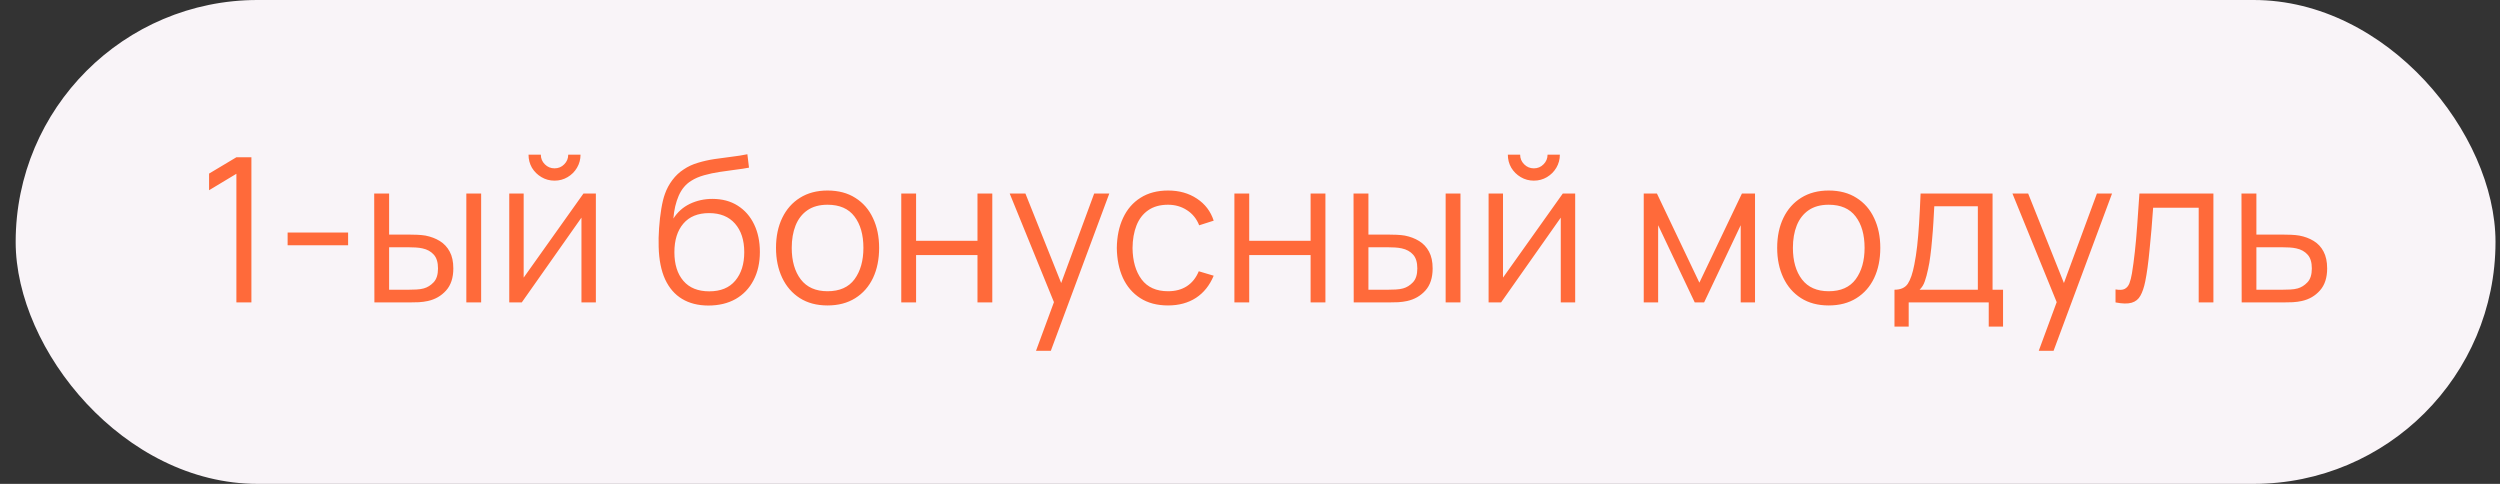
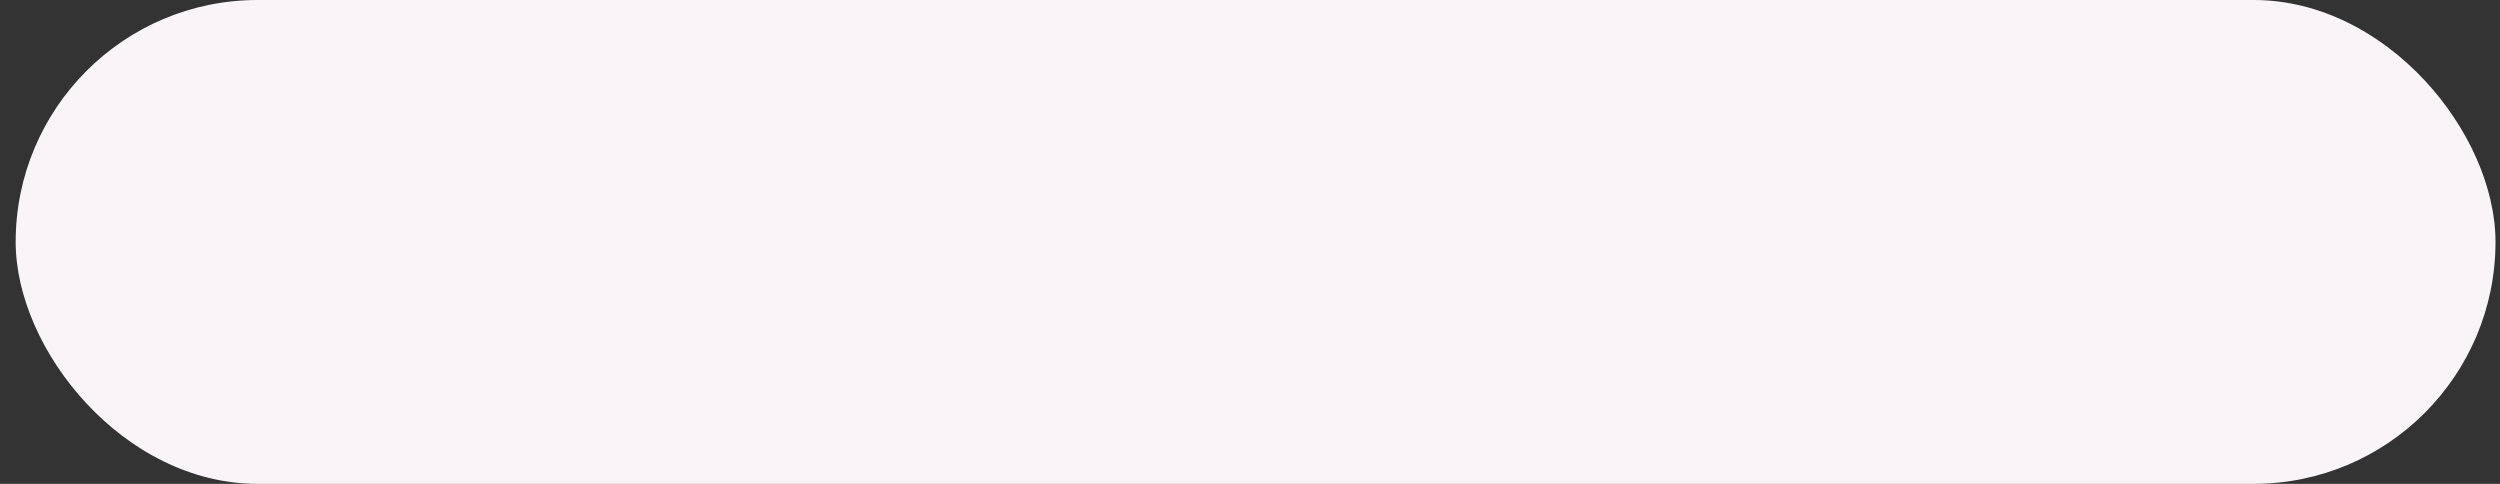
<svg xmlns="http://www.w3.org/2000/svg" width="124" height="24" viewBox="0 0 124 24" fill="none">
  <rect x="0" y="0" width="124" height="24" fill="#333333" stroke="none" />
  <rect x="0.777" width="123" height="24" rx="12" fill="#F9F4F8" />
-   <path d="M11.725 15V8.62L10.37 9.435V8.61L11.725 7.8H12.47V15H11.725ZM14.266 12.165V11.535H17.266V12.165H14.266ZM18.57 15L18.56 9.6H19.3V11.635H20.24C20.397 11.635 20.55 11.638 20.7 11.645C20.85 11.652 20.985 11.665 21.105 11.685C21.372 11.738 21.609 11.828 21.815 11.955C22.022 12.082 22.185 12.257 22.305 12.48C22.425 12.7 22.485 12.978 22.485 13.315C22.485 13.778 22.365 14.143 22.125 14.41C21.885 14.677 21.584 14.85 21.22 14.93C21.084 14.96 20.935 14.98 20.775 14.99C20.615 14.997 20.459 15 20.305 15H18.57ZM19.3 14.37H20.275C20.385 14.37 20.51 14.367 20.65 14.36C20.79 14.353 20.914 14.335 21.02 14.305C21.2 14.255 21.362 14.155 21.505 14.005C21.652 13.852 21.725 13.622 21.725 13.315C21.725 13.012 21.655 12.783 21.515 12.63C21.375 12.473 21.189 12.37 20.955 12.32C20.849 12.297 20.735 12.282 20.615 12.275C20.499 12.268 20.385 12.265 20.275 12.265H19.3V14.37ZM23.13 15V9.6H23.865V15H23.13ZM27.505 8.96C27.268 8.96 27.051 8.902 26.855 8.785C26.658 8.668 26.501 8.513 26.384 8.32C26.271 8.123 26.215 7.907 26.215 7.67H26.825C26.825 7.857 26.891 8.017 27.024 8.15C27.158 8.283 27.318 8.35 27.505 8.35C27.695 8.35 27.855 8.283 27.985 8.15C28.118 8.017 28.184 7.857 28.184 7.67H28.794C28.794 7.907 28.736 8.123 28.619 8.32C28.506 8.513 28.351 8.668 28.154 8.785C27.958 8.902 27.741 8.96 27.505 8.96ZM29.555 9.6V15H28.84V10.795L25.88 15H25.259V9.6H25.974V13.77L28.939 9.6H29.555ZM35.125 15.155C34.621 15.152 34.19 15.042 33.83 14.825C33.47 14.608 33.19 14.285 32.99 13.855C32.793 13.425 32.686 12.888 32.67 12.245C32.66 11.962 32.666 11.653 32.69 11.32C32.713 10.983 32.75 10.663 32.8 10.36C32.85 10.057 32.91 9.81 32.98 9.62C33.066 9.373 33.19 9.143 33.35 8.93C33.513 8.713 33.701 8.537 33.915 8.4C34.121 8.26 34.355 8.152 34.615 8.075C34.878 7.995 35.151 7.933 35.435 7.89C35.721 7.847 36.005 7.808 36.285 7.775C36.568 7.742 36.83 7.7 37.07 7.65L37.15 8.315C36.966 8.352 36.75 8.385 36.5 8.415C36.25 8.445 35.988 8.482 35.715 8.525C35.441 8.565 35.18 8.62 34.93 8.69C34.68 8.76 34.466 8.852 34.29 8.965C34.02 9.128 33.811 9.375 33.665 9.705C33.521 10.035 33.433 10.413 33.4 10.84C33.606 10.517 33.88 10.273 34.22 10.11C34.563 9.947 34.935 9.865 35.335 9.865C35.821 9.865 36.24 9.977 36.59 10.2C36.943 10.423 37.215 10.733 37.405 11.13C37.595 11.527 37.69 11.982 37.69 12.495C37.69 13.032 37.585 13.5 37.375 13.9C37.168 14.3 36.873 14.61 36.49 14.83C36.106 15.047 35.651 15.155 35.125 15.155ZM35.18 14.45C35.746 14.45 36.176 14.273 36.47 13.92C36.766 13.567 36.915 13.097 36.915 12.51C36.915 11.91 36.761 11.437 36.455 11.09C36.151 10.743 35.723 10.57 35.17 10.57C34.616 10.57 34.191 10.743 33.895 11.09C33.598 11.437 33.45 11.91 33.45 12.51C33.45 13.11 33.598 13.583 33.895 13.93C34.191 14.277 34.62 14.45 35.18 14.45ZM41.045 15.15C40.508 15.15 40.05 15.028 39.67 14.785C39.29 14.542 38.998 14.205 38.795 13.775C38.592 13.345 38.49 12.852 38.49 12.295C38.49 11.728 38.593 11.232 38.8 10.805C39.007 10.378 39.3 10.047 39.68 9.81C40.063 9.57 40.518 9.45 41.045 9.45C41.585 9.45 42.045 9.572 42.425 9.815C42.808 10.055 43.1 10.39 43.3 10.82C43.503 11.247 43.605 11.738 43.605 12.295C43.605 12.862 43.503 13.36 43.3 13.79C43.096 14.217 42.803 14.55 42.42 14.79C42.036 15.03 41.578 15.15 41.045 15.15ZM41.045 14.445C41.645 14.445 42.092 14.247 42.385 13.85C42.678 13.45 42.825 12.932 42.825 12.295C42.825 11.642 42.676 11.122 42.38 10.735C42.087 10.348 41.642 10.155 41.045 10.155C40.642 10.155 40.308 10.247 40.045 10.43C39.785 10.61 39.59 10.862 39.46 11.185C39.333 11.505 39.27 11.875 39.27 12.295C39.27 12.945 39.42 13.467 39.72 13.86C40.02 14.25 40.462 14.445 41.045 14.445ZM44.703 15V9.6H45.438V11.945H48.483V9.6H49.218V15H48.483V12.65H45.438V15H44.703ZM51.386 17.4L52.431 14.565L52.446 15.405L50.081 9.6H50.861L52.801 14.455H52.481L54.271 9.6H55.021L52.121 17.4H51.386ZM57.934 15.15C57.391 15.15 56.931 15.028 56.554 14.785C56.178 14.542 55.891 14.207 55.694 13.78C55.501 13.35 55.401 12.857 55.394 12.3C55.401 11.733 55.504 11.237 55.704 10.81C55.904 10.38 56.193 10.047 56.569 9.81C56.946 9.57 57.403 9.45 57.939 9.45C58.486 9.45 58.961 9.583 59.364 9.85C59.771 10.117 60.049 10.482 60.199 10.945L59.479 11.175C59.352 10.852 59.151 10.602 58.874 10.425C58.601 10.245 58.288 10.155 57.934 10.155C57.538 10.155 57.209 10.247 56.949 10.43C56.689 10.61 56.496 10.862 56.369 11.185C56.242 11.508 56.178 11.88 56.174 12.3C56.181 12.947 56.331 13.467 56.624 13.86C56.917 14.25 57.354 14.445 57.934 14.445C58.301 14.445 58.612 14.362 58.869 14.195C59.129 14.025 59.326 13.778 59.459 13.455L60.199 13.675C59.999 14.155 59.706 14.522 59.319 14.775C58.932 15.025 58.471 15.15 57.934 15.15ZM61.226 15V9.6H61.961V11.945H65.006V9.6H65.741V15H65.006V12.65H61.961V15H61.226ZM67.144 15L67.135 9.6H67.874V11.635H68.814C68.971 11.635 69.124 11.638 69.275 11.645C69.424 11.652 69.559 11.665 69.68 11.685C69.946 11.738 70.183 11.828 70.389 11.955C70.596 12.082 70.76 12.257 70.879 12.48C70.999 12.7 71.059 12.978 71.059 13.315C71.059 13.778 70.939 14.143 70.7 14.41C70.46 14.677 70.158 14.85 69.794 14.93C69.658 14.96 69.51 14.98 69.35 14.99C69.189 14.997 69.033 15 68.879 15H67.144ZM67.874 14.37H68.85C68.96 14.37 69.085 14.367 69.225 14.36C69.365 14.353 69.488 14.335 69.594 14.305C69.775 14.255 69.936 14.155 70.079 14.005C70.226 13.852 70.299 13.622 70.299 13.315C70.299 13.012 70.23 12.783 70.09 12.63C69.95 12.473 69.763 12.37 69.529 12.32C69.423 12.297 69.309 12.282 69.189 12.275C69.073 12.268 68.96 12.265 68.85 12.265H67.874V14.37ZM71.704 15V9.6H72.439V15H71.704ZM76.079 8.96C75.842 8.96 75.625 8.902 75.429 8.785C75.232 8.668 75.075 8.513 74.959 8.32C74.845 8.123 74.789 7.907 74.789 7.67H75.399C75.399 7.857 75.465 8.017 75.599 8.15C75.732 8.283 75.892 8.35 76.079 8.35C76.269 8.35 76.429 8.283 76.559 8.15C76.692 8.017 76.759 7.857 76.759 7.67H77.369C77.369 7.907 77.31 8.123 77.194 8.32C77.08 8.513 76.925 8.668 76.729 8.785C76.532 8.902 76.315 8.96 76.079 8.96ZM78.129 9.6V15H77.414V10.795L74.454 15H73.834V9.6H74.549V13.77L77.514 9.6H78.129ZM81.529 15V9.6H82.184L84.289 14.02L86.399 9.6H87.049V15H86.339V11.17L84.524 15H84.059L82.244 11.17V15H81.529ZM90.703 15.15C90.166 15.15 89.708 15.028 89.328 14.785C88.948 14.542 88.656 14.205 88.453 13.775C88.25 13.345 88.148 12.852 88.148 12.295C88.148 11.728 88.251 11.232 88.458 10.805C88.665 10.378 88.958 10.047 89.338 9.81C89.721 9.57 90.176 9.45 90.703 9.45C91.243 9.45 91.703 9.572 92.083 9.815C92.466 10.055 92.758 10.39 92.958 10.82C93.161 11.247 93.263 11.738 93.263 12.295C93.263 12.862 93.161 13.36 92.958 13.79C92.755 14.217 92.461 14.55 92.078 14.79C91.695 15.03 91.236 15.15 90.703 15.15ZM90.703 14.445C91.303 14.445 91.75 14.247 92.043 13.85C92.336 13.45 92.483 12.932 92.483 12.295C92.483 11.642 92.335 11.122 92.038 10.735C91.745 10.348 91.3 10.155 90.703 10.155C90.3 10.155 89.966 10.247 89.703 10.43C89.443 10.61 89.248 10.862 89.118 11.185C88.991 11.505 88.928 11.875 88.928 12.295C88.928 12.945 89.078 13.467 89.378 13.86C89.678 14.25 90.12 14.445 90.703 14.445ZM93.966 16.2V14.37C94.273 14.37 94.493 14.272 94.626 14.075C94.759 13.875 94.868 13.557 94.951 13.12C95.008 12.837 95.054 12.532 95.091 12.205C95.128 11.878 95.159 11.505 95.186 11.085C95.213 10.662 95.238 10.167 95.261 9.6H98.831V14.37H99.351V16.2H98.641V15H94.671V16.2H93.966ZM95.211 14.37H98.101V10.23H95.941C95.931 10.483 95.916 10.752 95.896 11.035C95.879 11.318 95.858 11.602 95.831 11.885C95.808 12.168 95.779 12.435 95.746 12.685C95.716 12.932 95.679 13.148 95.636 13.335C95.586 13.575 95.531 13.78 95.471 13.95C95.414 14.12 95.328 14.26 95.211 14.37ZM101.122 17.4L102.167 14.565L102.182 15.405L99.817 9.6H100.597L102.537 14.455H102.217L104.007 9.6H104.757L101.857 17.4H101.122ZM104.93 15V14.355C105.13 14.392 105.282 14.383 105.385 14.33C105.492 14.273 105.57 14.18 105.62 14.05C105.67 13.917 105.712 13.752 105.745 13.555C105.799 13.228 105.847 12.868 105.89 12.475C105.934 12.082 105.972 11.648 106.005 11.175C106.042 10.698 106.079 10.173 106.115 9.6H109.785V15H109.055V10.305H106.795C106.772 10.658 106.745 11.01 106.715 11.36C106.685 11.71 106.654 12.047 106.62 12.37C106.59 12.69 106.557 12.985 106.52 13.255C106.484 13.525 106.445 13.758 106.405 13.955C106.345 14.252 106.265 14.488 106.165 14.665C106.069 14.842 105.924 14.958 105.73 15.015C105.537 15.072 105.27 15.067 104.93 15ZM111.187 15L111.177 9.6H111.917V11.635H113.182C113.339 11.635 113.492 11.638 113.642 11.645C113.796 11.652 113.931 11.665 114.047 11.685C114.314 11.735 114.551 11.823 114.757 11.95C114.967 12.077 115.131 12.252 115.247 12.475C115.367 12.698 115.427 12.978 115.427 13.315C115.427 13.778 115.307 14.143 115.067 14.41C114.831 14.677 114.531 14.85 114.167 14.93C114.031 14.96 113.882 14.98 113.722 14.99C113.562 14.997 113.404 15 113.247 15H111.187ZM111.917 14.37H113.217C113.331 14.37 113.457 14.367 113.597 14.36C113.737 14.353 113.861 14.335 113.967 14.305C114.144 14.255 114.304 14.155 114.447 14.005C114.594 13.852 114.667 13.622 114.667 13.315C114.667 13.012 114.597 12.783 114.457 12.63C114.317 12.473 114.131 12.37 113.897 12.32C113.794 12.297 113.682 12.282 113.562 12.275C113.442 12.268 113.327 12.265 113.217 12.265H111.917V14.37Z" fill="#FF6A3A" />
</svg>